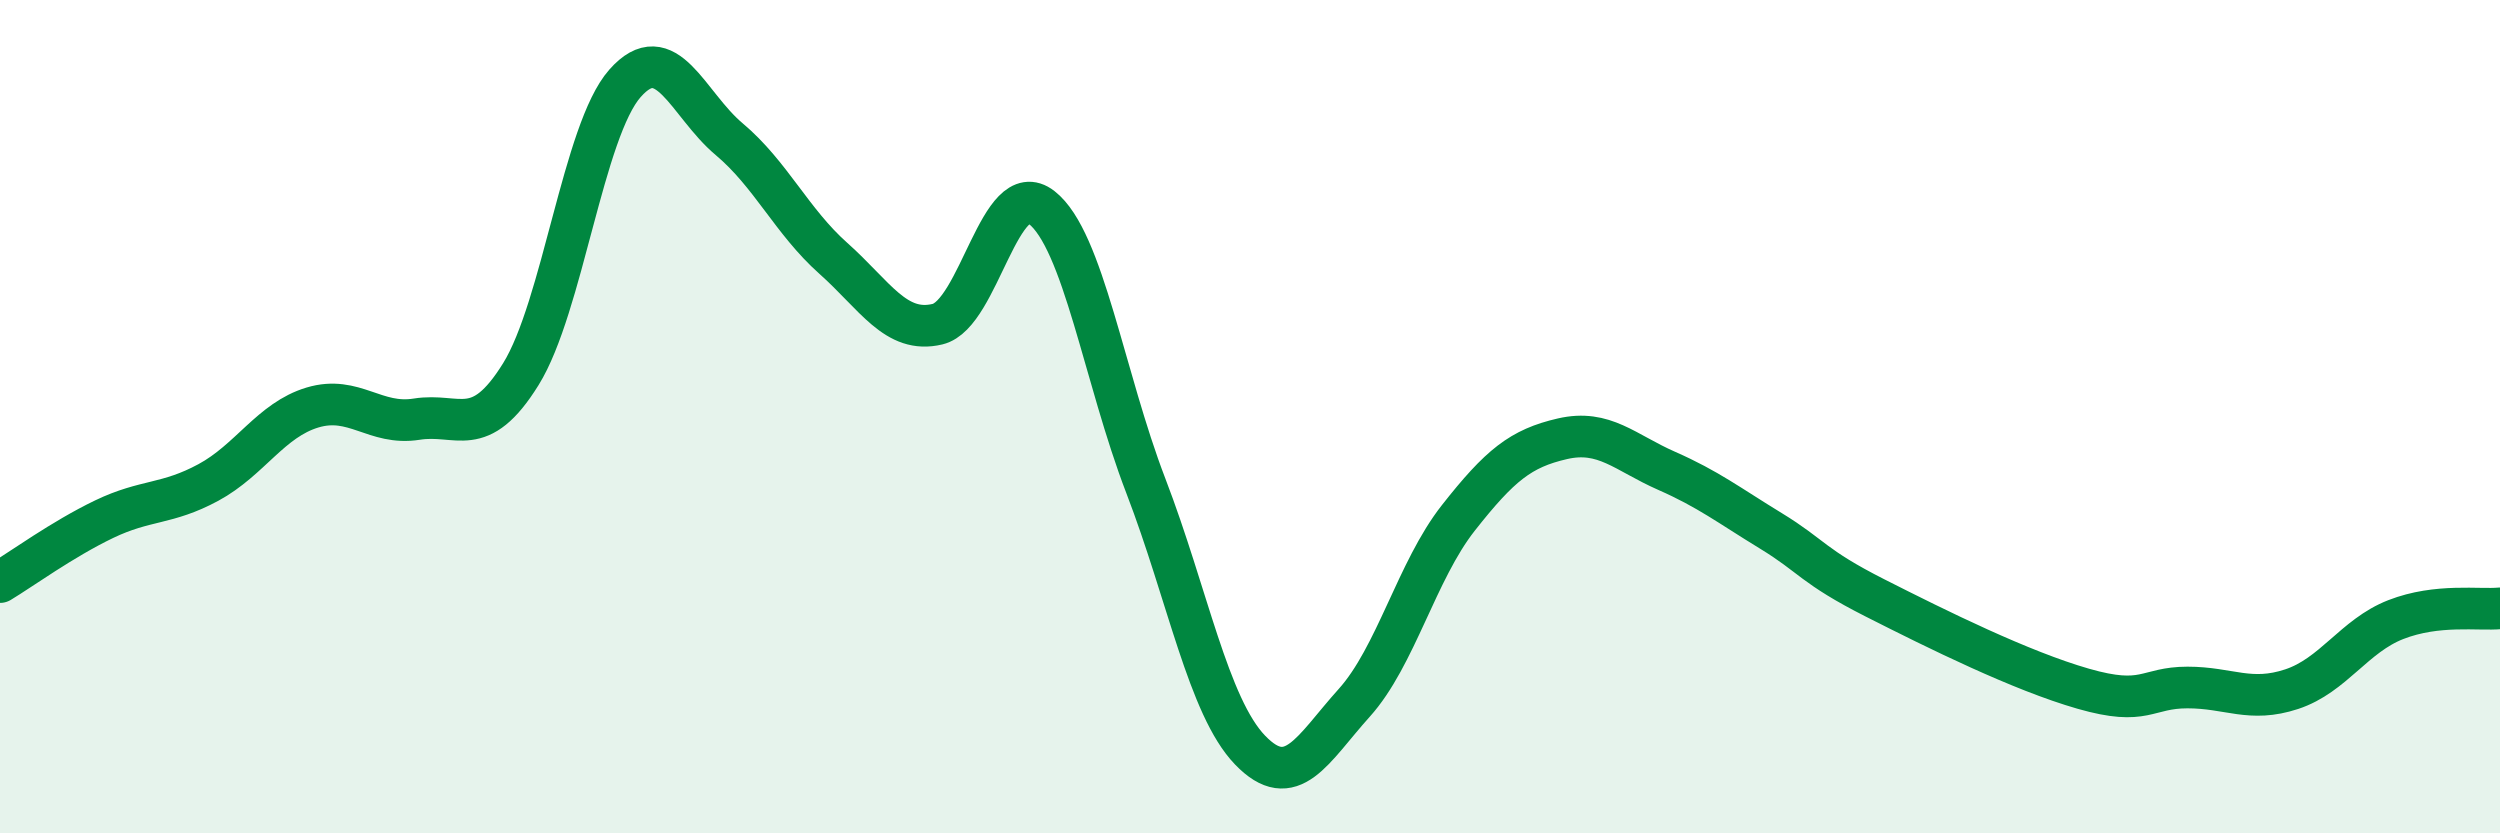
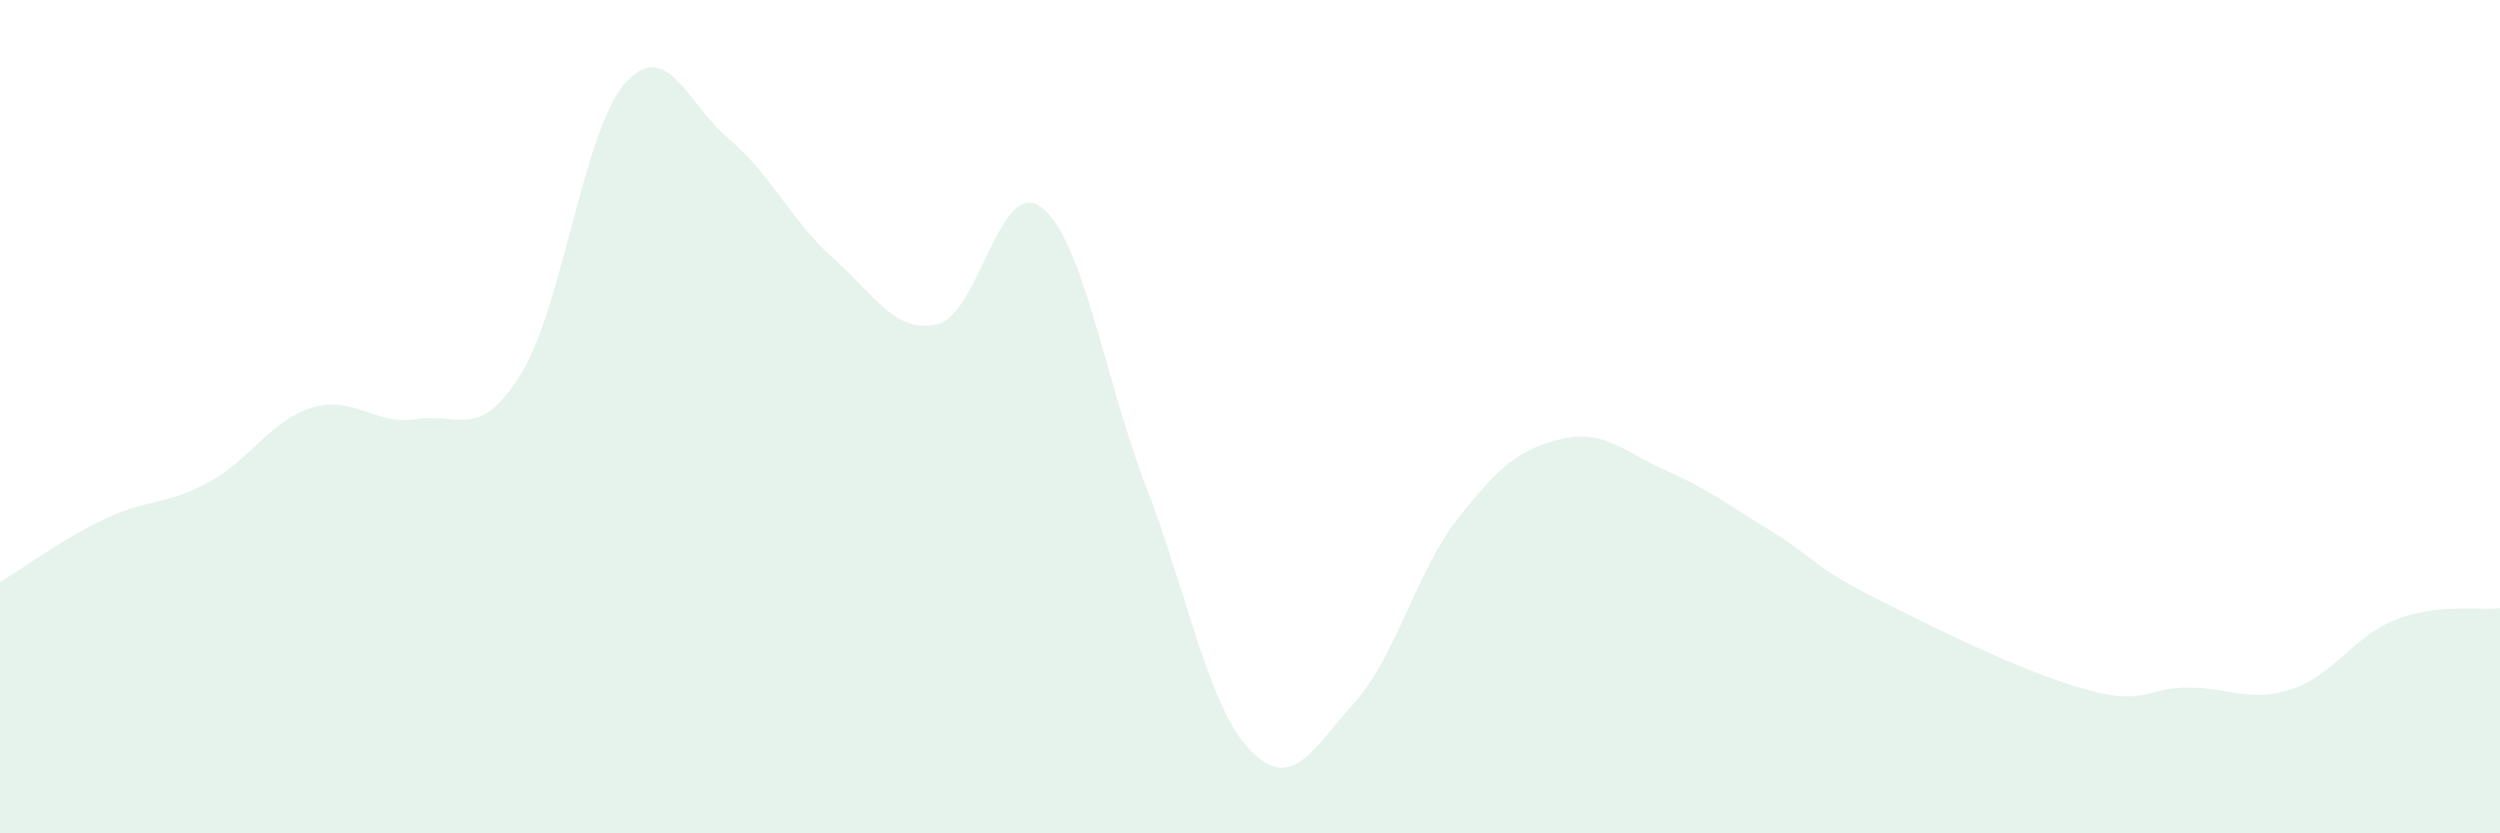
<svg xmlns="http://www.w3.org/2000/svg" width="60" height="20" viewBox="0 0 60 20">
  <path d="M 0,13.97 C 0.5,13.67 1.5,12.94 2.5,12.46 C 3.5,11.98 4,12.12 5,11.58 C 6,11.04 6.5,10.08 7.5,9.78 C 8.5,9.48 9,10.22 10,10.06 C 11,9.9 11.5,10.59 12.5,8.98 C 13.5,7.37 14,3.13 15,2 C 16,0.87 16.5,2.5 17.5,3.34 C 18.5,4.18 19,5.31 20,6.2 C 21,7.09 21.5,8.02 22.5,7.78 C 23.5,7.54 24,4.2 25,4.98 C 26,5.76 26.5,9.06 27.5,11.66 C 28.5,14.26 29,16.96 30,18 C 31,19.04 31.5,17.98 32.5,16.87 C 33.5,15.76 34,13.7 35,12.43 C 36,11.16 36.5,10.76 37.5,10.53 C 38.5,10.3 39,10.86 40,11.3 C 41,11.74 41.5,12.13 42.5,12.74 C 43.5,13.35 43.5,13.59 45,14.35 C 46.5,15.11 48.5,16.1 50,16.53 C 51.5,16.96 51.5,16.5 52.5,16.5 C 53.5,16.5 54,16.87 55,16.54 C 56,16.21 56.5,15.26 57.5,14.87 C 58.5,14.48 59.5,14.65 60,14.6L60 20L0 20Z" fill="#008740" opacity="0.1" stroke-linecap="round" stroke-linejoin="round" />
-   <path d="M 0,13.97 C 0.5,13.67 1.5,12.94 2.5,12.46 C 3.5,11.98 4,12.12 5,11.58 C 6,11.04 6.5,10.08 7.5,9.78 C 8.5,9.48 9,10.22 10,10.06 C 11,9.9 11.5,10.59 12.5,8.98 C 13.5,7.37 14,3.13 15,2 C 16,0.87 16.5,2.5 17.5,3.34 C 18.5,4.18 19,5.31 20,6.2 C 21,7.09 21.5,8.02 22.5,7.78 C 23.5,7.54 24,4.2 25,4.98 C 26,5.76 26.5,9.06 27.5,11.66 C 28.5,14.26 29,16.96 30,18 C 31,19.04 31.5,17.98 32.5,16.87 C 33.5,15.76 34,13.7 35,12.43 C 36,11.16 36.5,10.76 37.5,10.53 C 38.5,10.3 39,10.86 40,11.3 C 41,11.74 41.5,12.13 42.5,12.74 C 43.5,13.35 43.5,13.59 45,14.35 C 46.5,15.11 48.5,16.1 50,16.53 C 51.5,16.96 51.5,16.5 52.5,16.5 C 53.5,16.5 54,16.87 55,16.54 C 56,16.21 56.5,15.26 57.5,14.87 C 58.5,14.48 59.5,14.65 60,14.6" stroke="#008740" stroke-width="1" fill="none" stroke-linecap="round" stroke-linejoin="round" />
</svg>